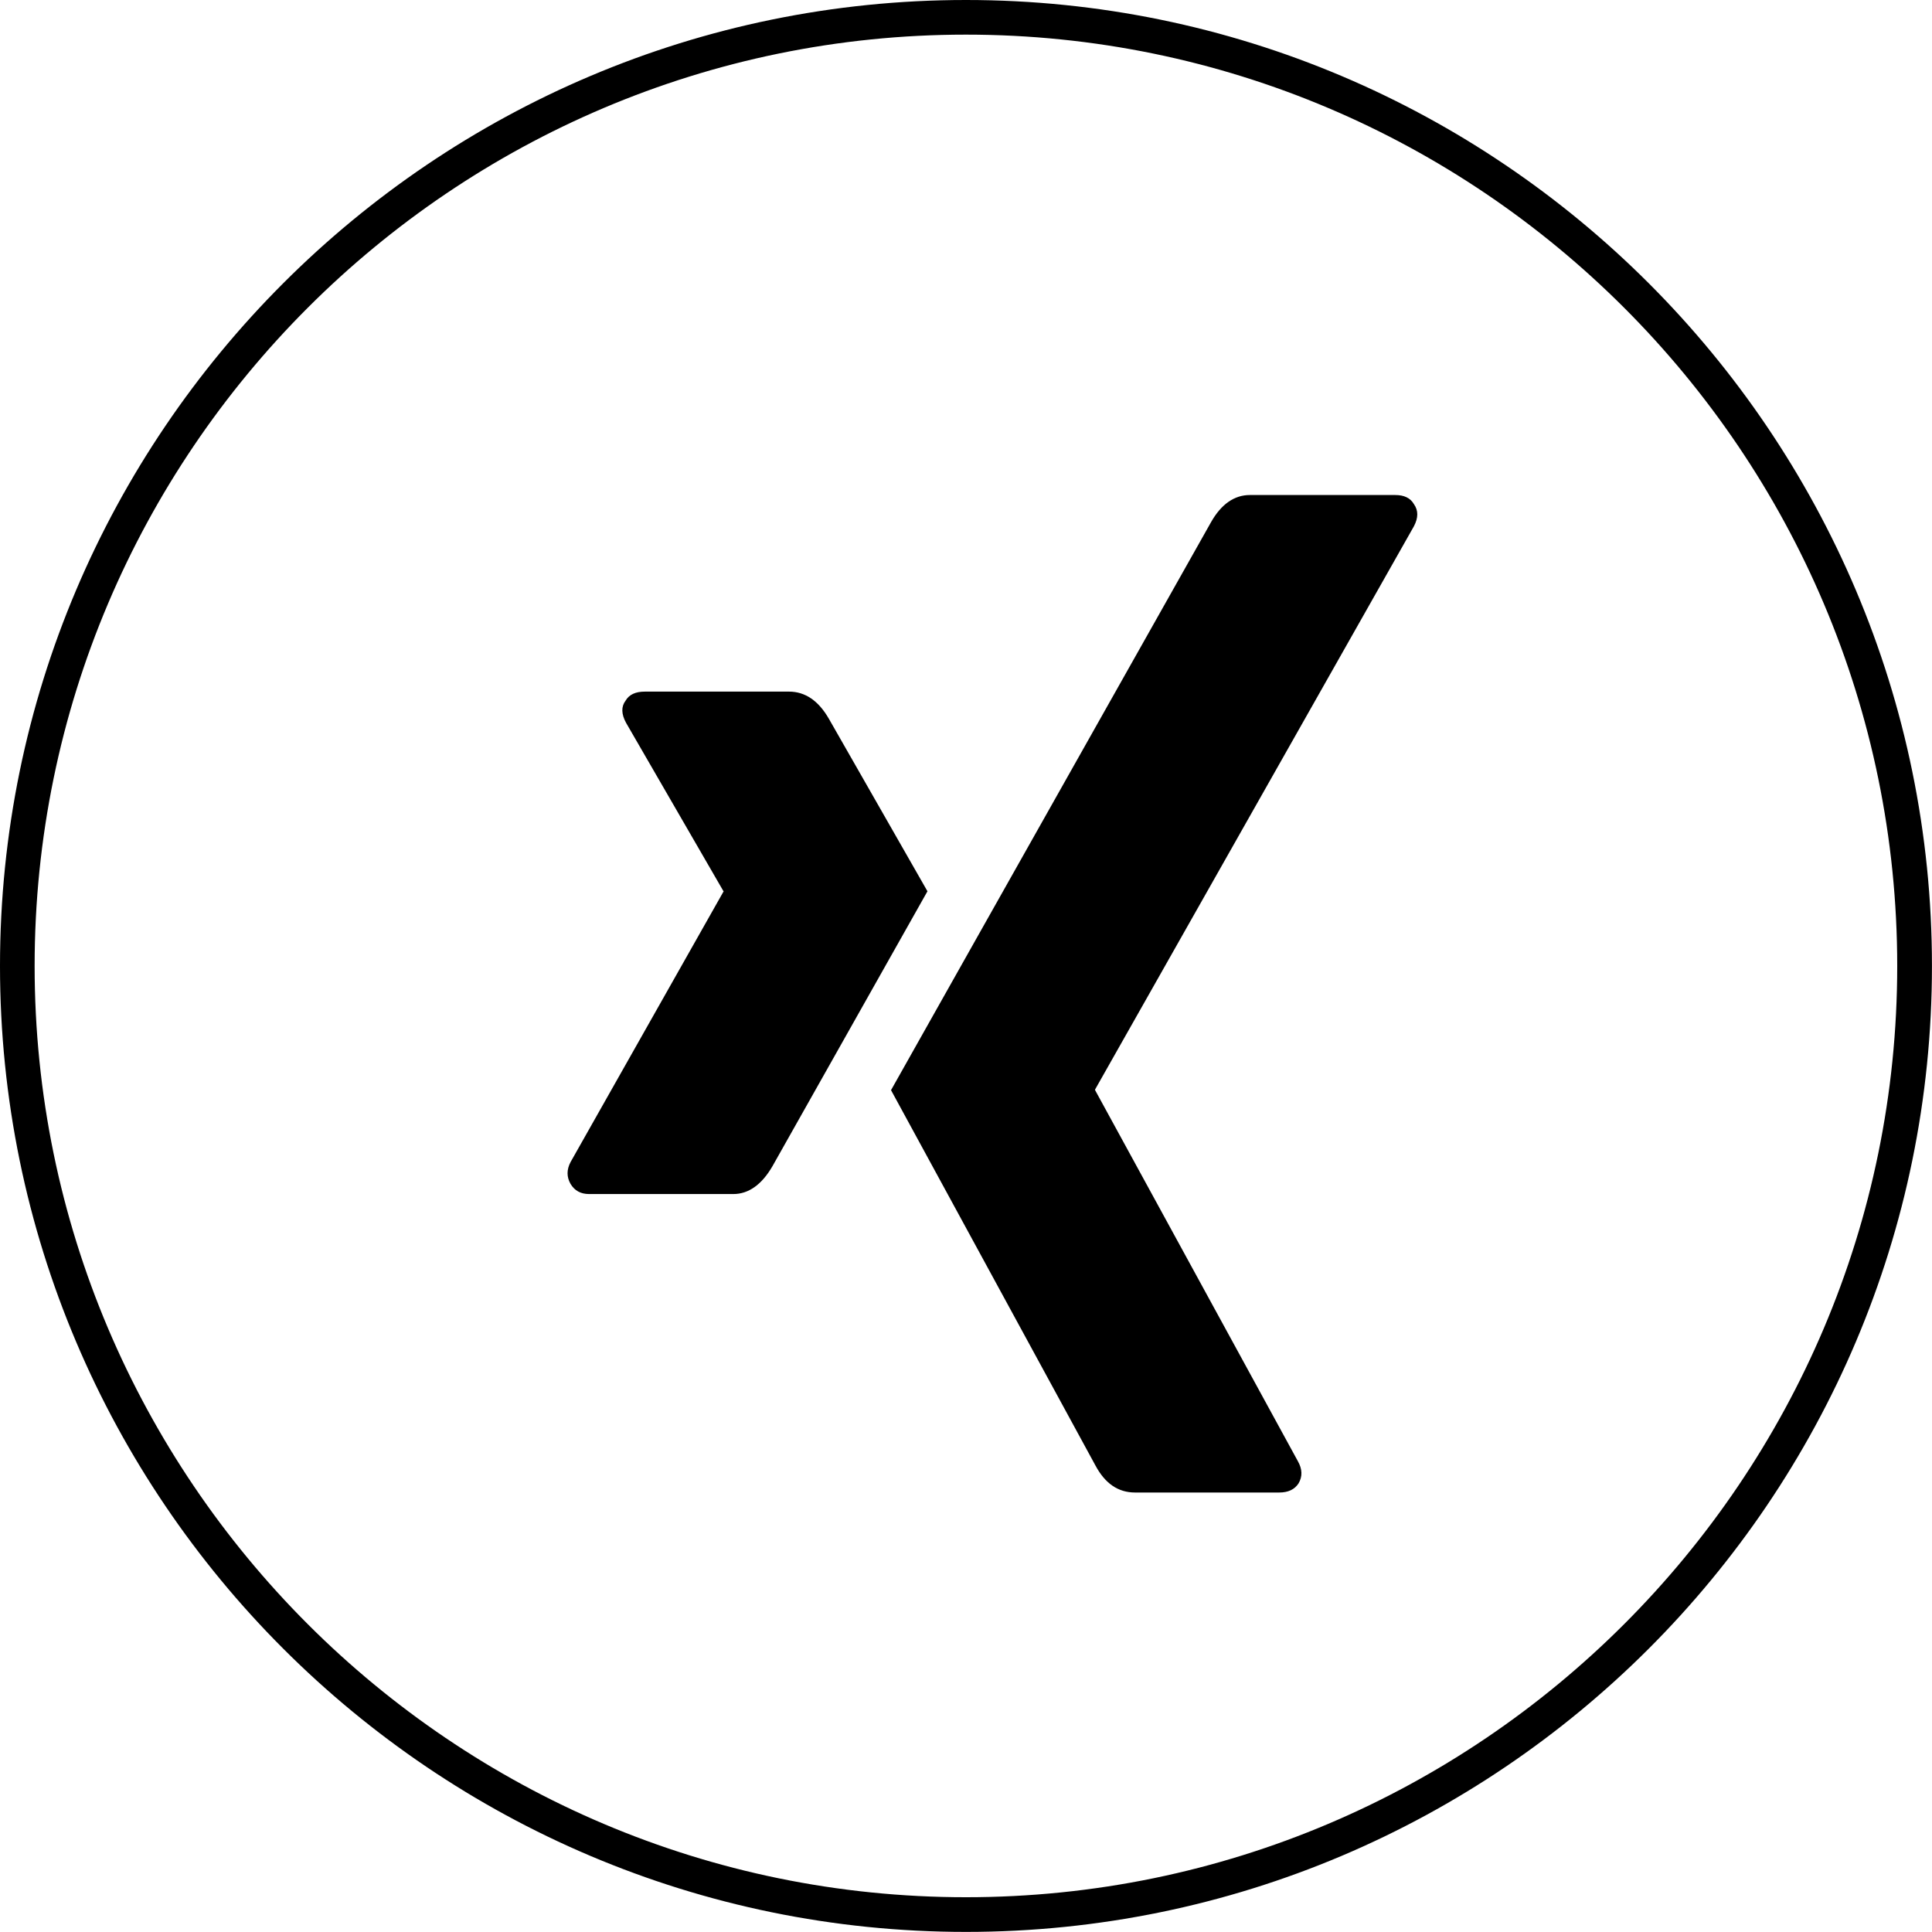
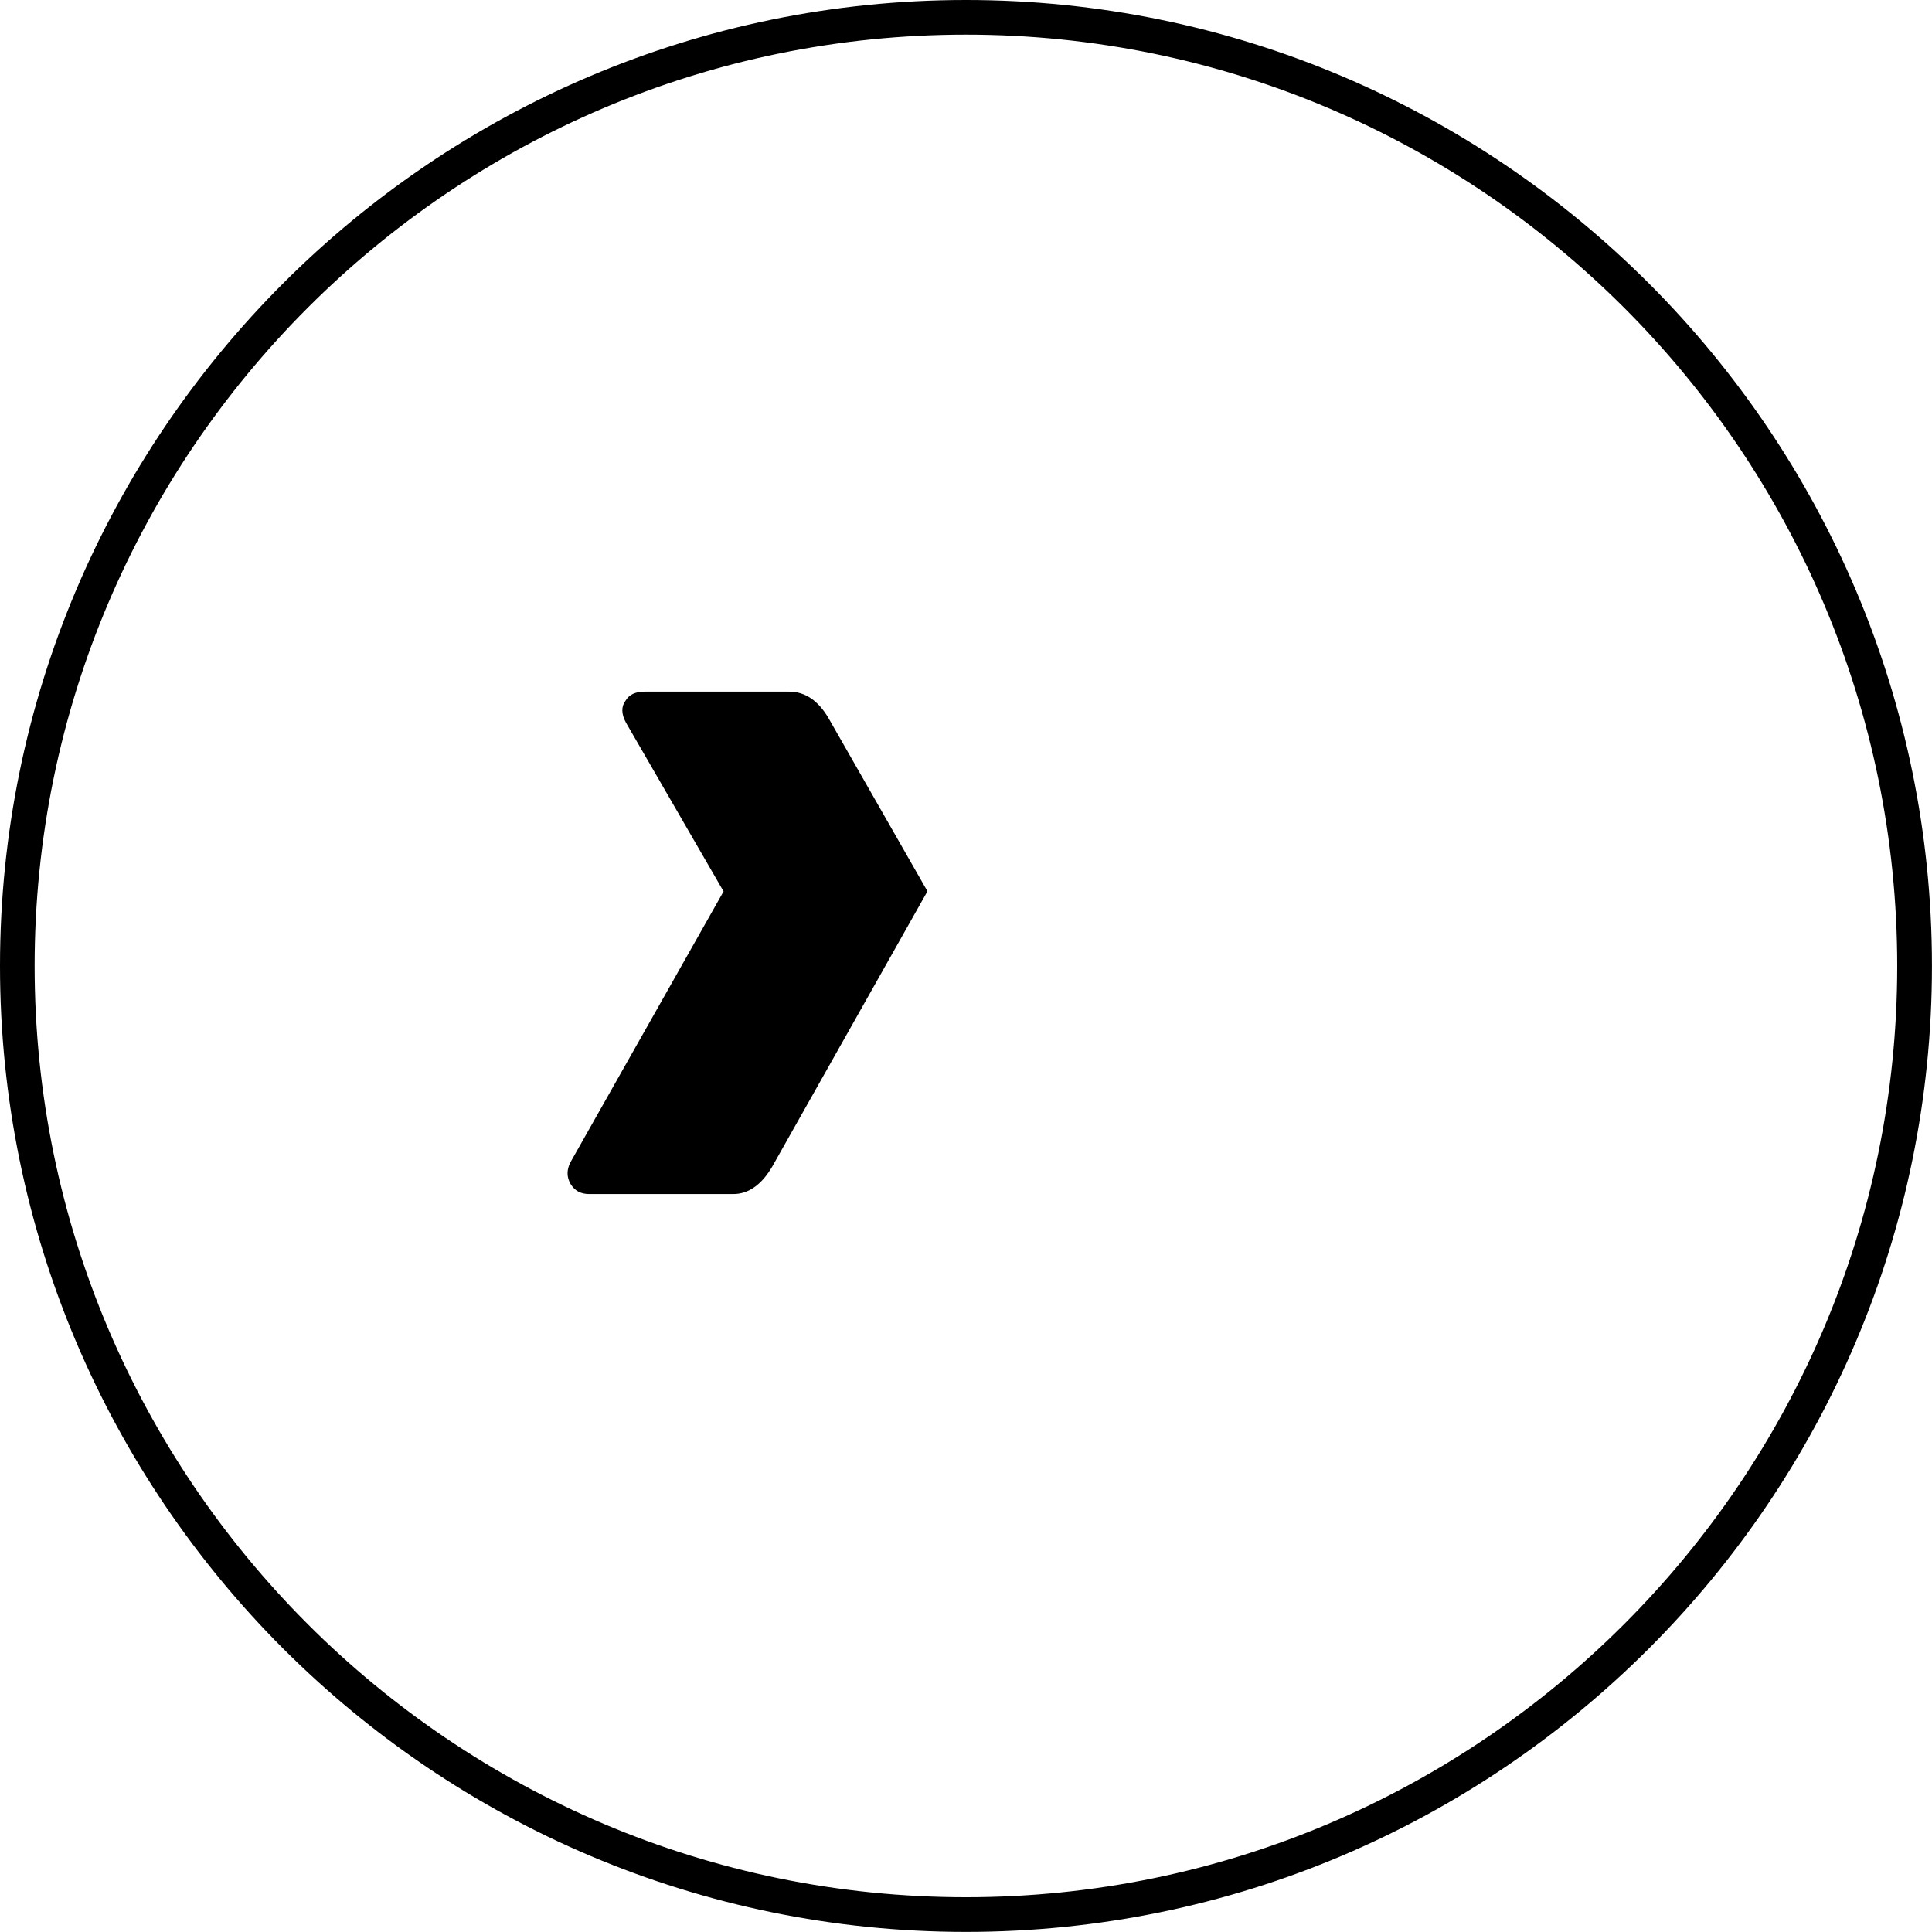
<svg xmlns="http://www.w3.org/2000/svg" enable-background="new 0 0 39.723 39.721" height="39.721" viewBox="0 0 39.723 39.721" width="39.723">
  <path d="m19.861 39.721c-10.951 0-19.861-8.908-19.861-19.86 0-10.953 8.91-19.861 19.861-19.861 10.952 0 19.861 8.908 19.861 19.861.001 10.952-8.909 19.86-19.861 19.86m0-39.009c-10.556 0-19.149 8.591-19.149 19.149s8.593 19.147 19.149 19.147c10.558 0 19.147-8.591 19.147-19.147s-8.589-19.149-19.147-19.149" />
  <path d="m17.042 14.778c-.214-.372-.488-.558-.819-.558h-2.963c-.193 0-.325.06-.399.188-.091.121-.087.274.012.455l2 3.458c.008.01.008.014 0 .014l-3.142 5.558c-.082.157-.082.305 0 .449.083.138.208.208.381.208h2.966c.311 0 .582-.19.803-.57 2.039-3.619 3.104-5.507 3.188-5.655z" />
-   <path d="m29.071 10.82c.092-.175.092-.325 0-.455-.074-.128-.204-.187-.383-.187h-2.99c-.32 0-.587.188-.795.552-4.242 7.523-6.433 11.419-6.583 11.684l4.201 7.714c.2.375.469.559.818.559h2.961c.187 0 .317-.063.398-.186.084-.142.08-.295-.014-.46l-4.168-7.627v-.014z" />
</svg>